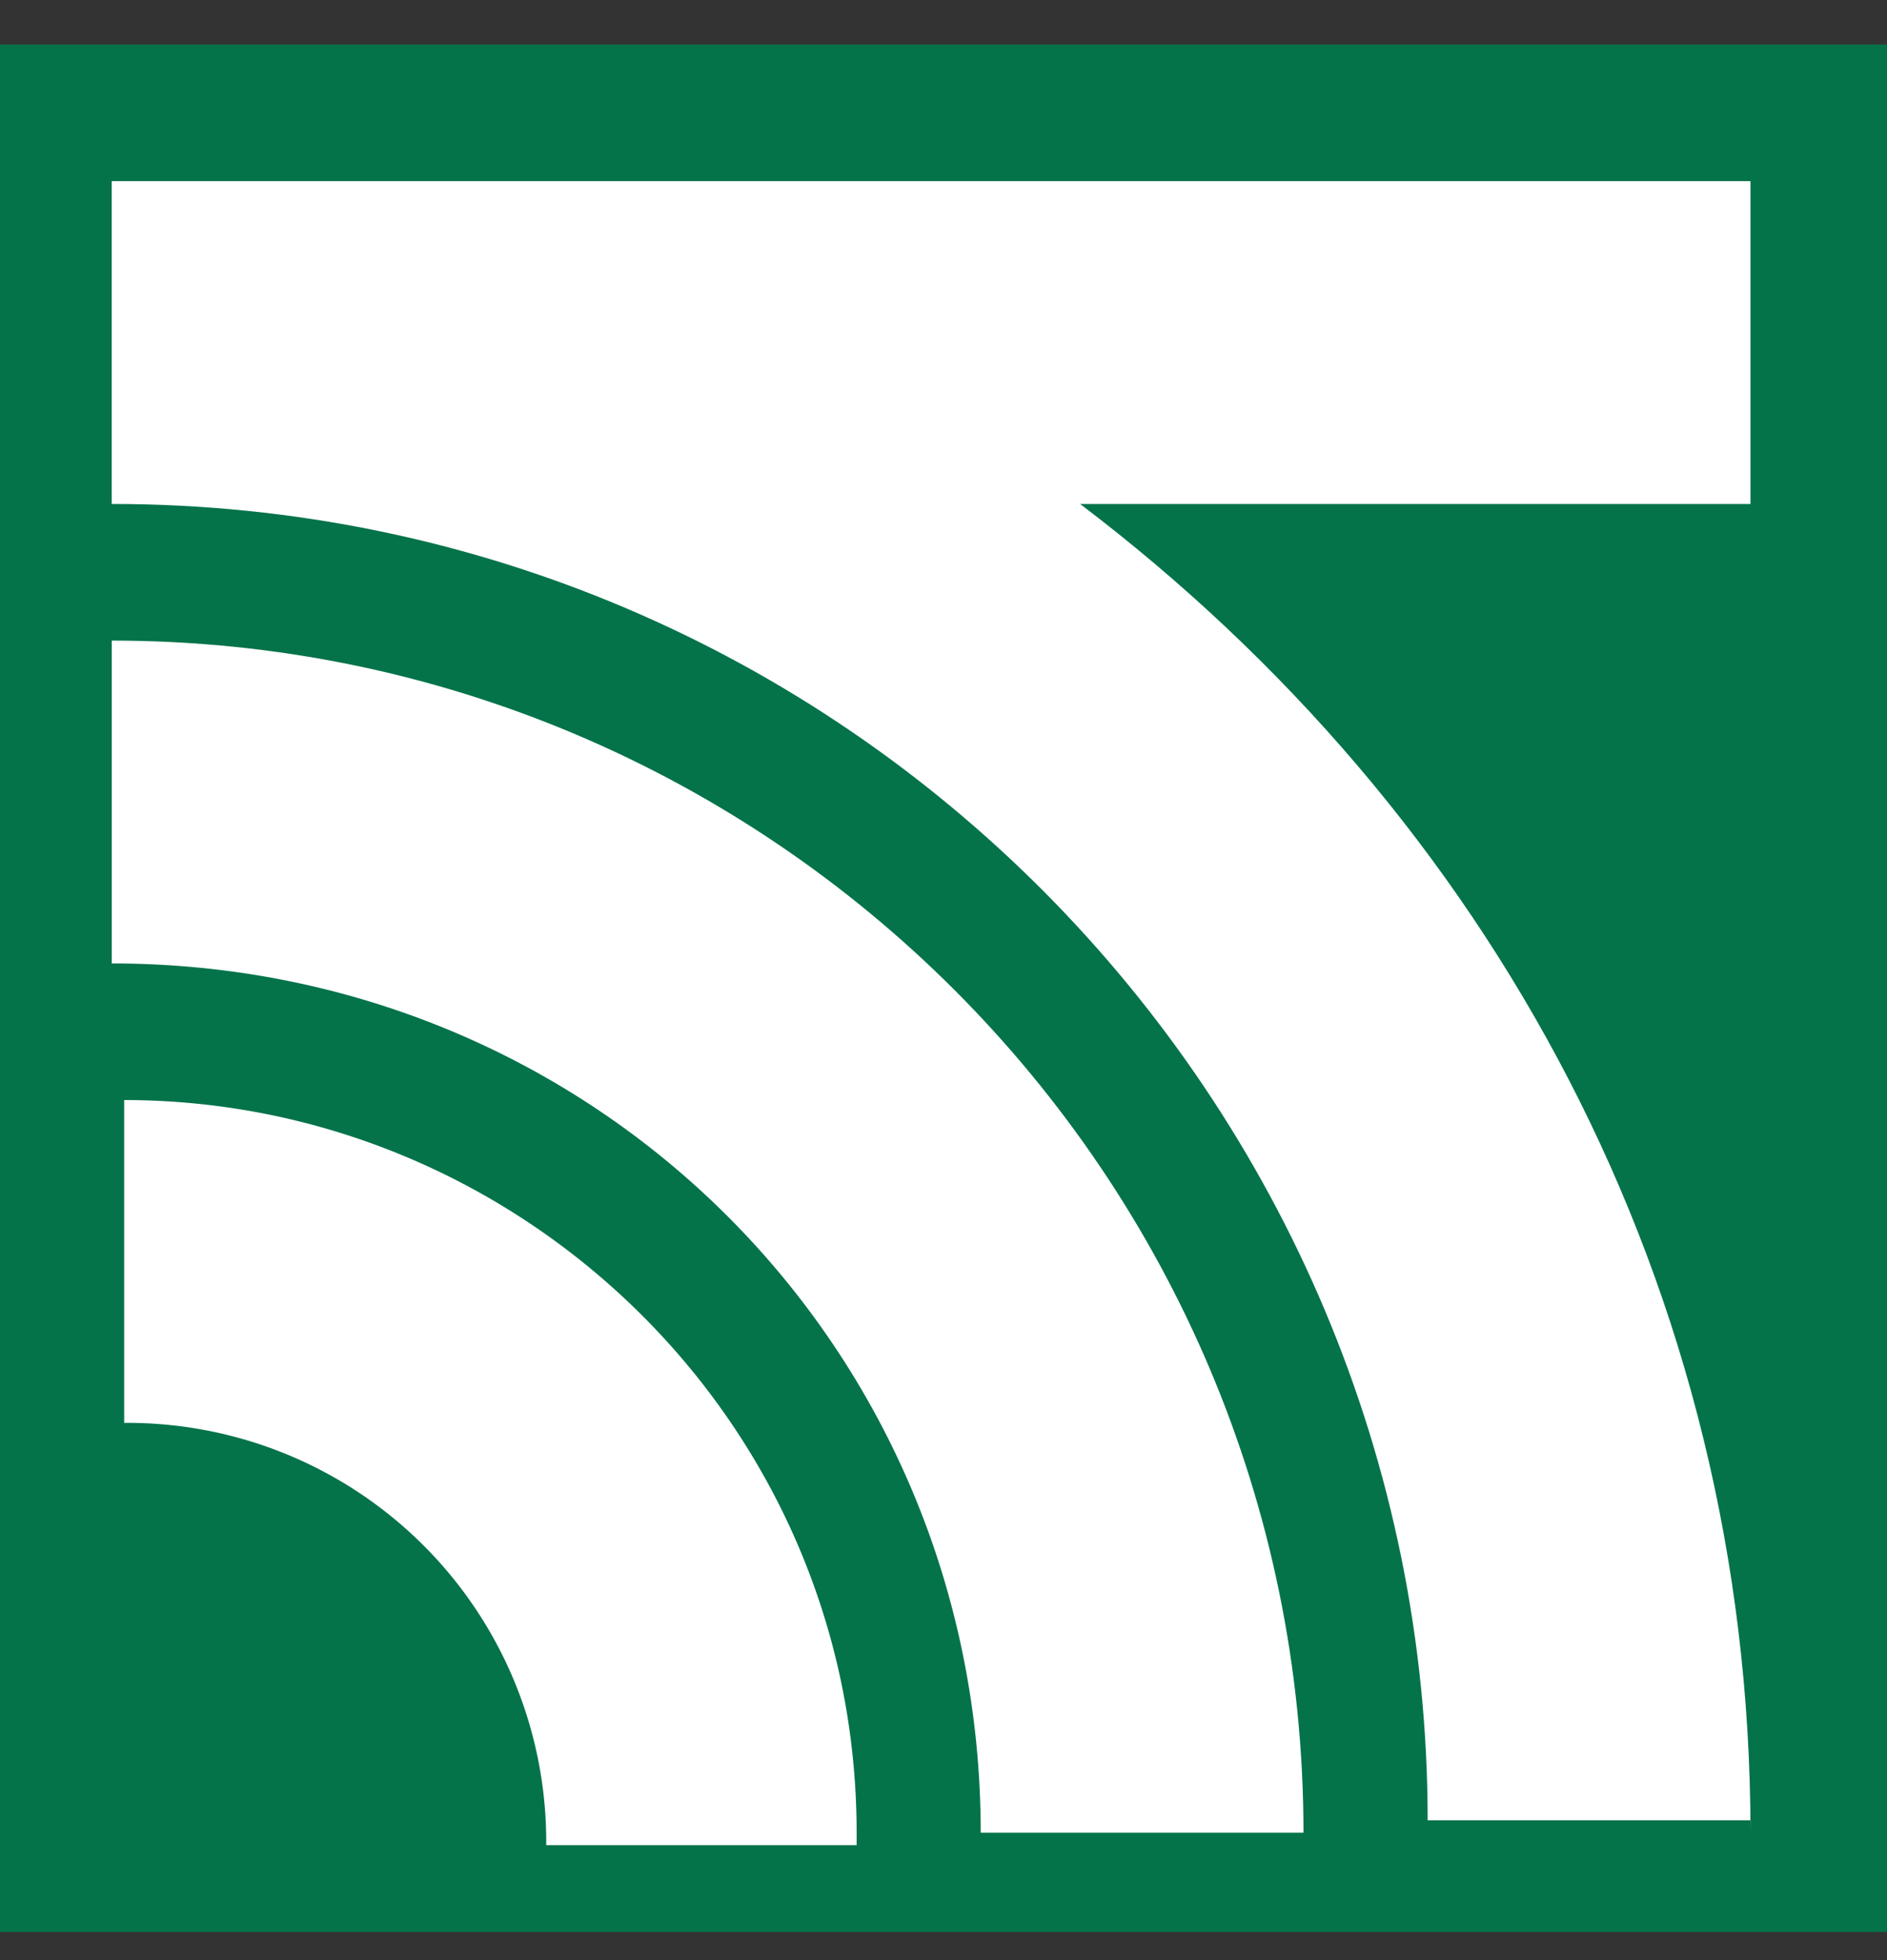
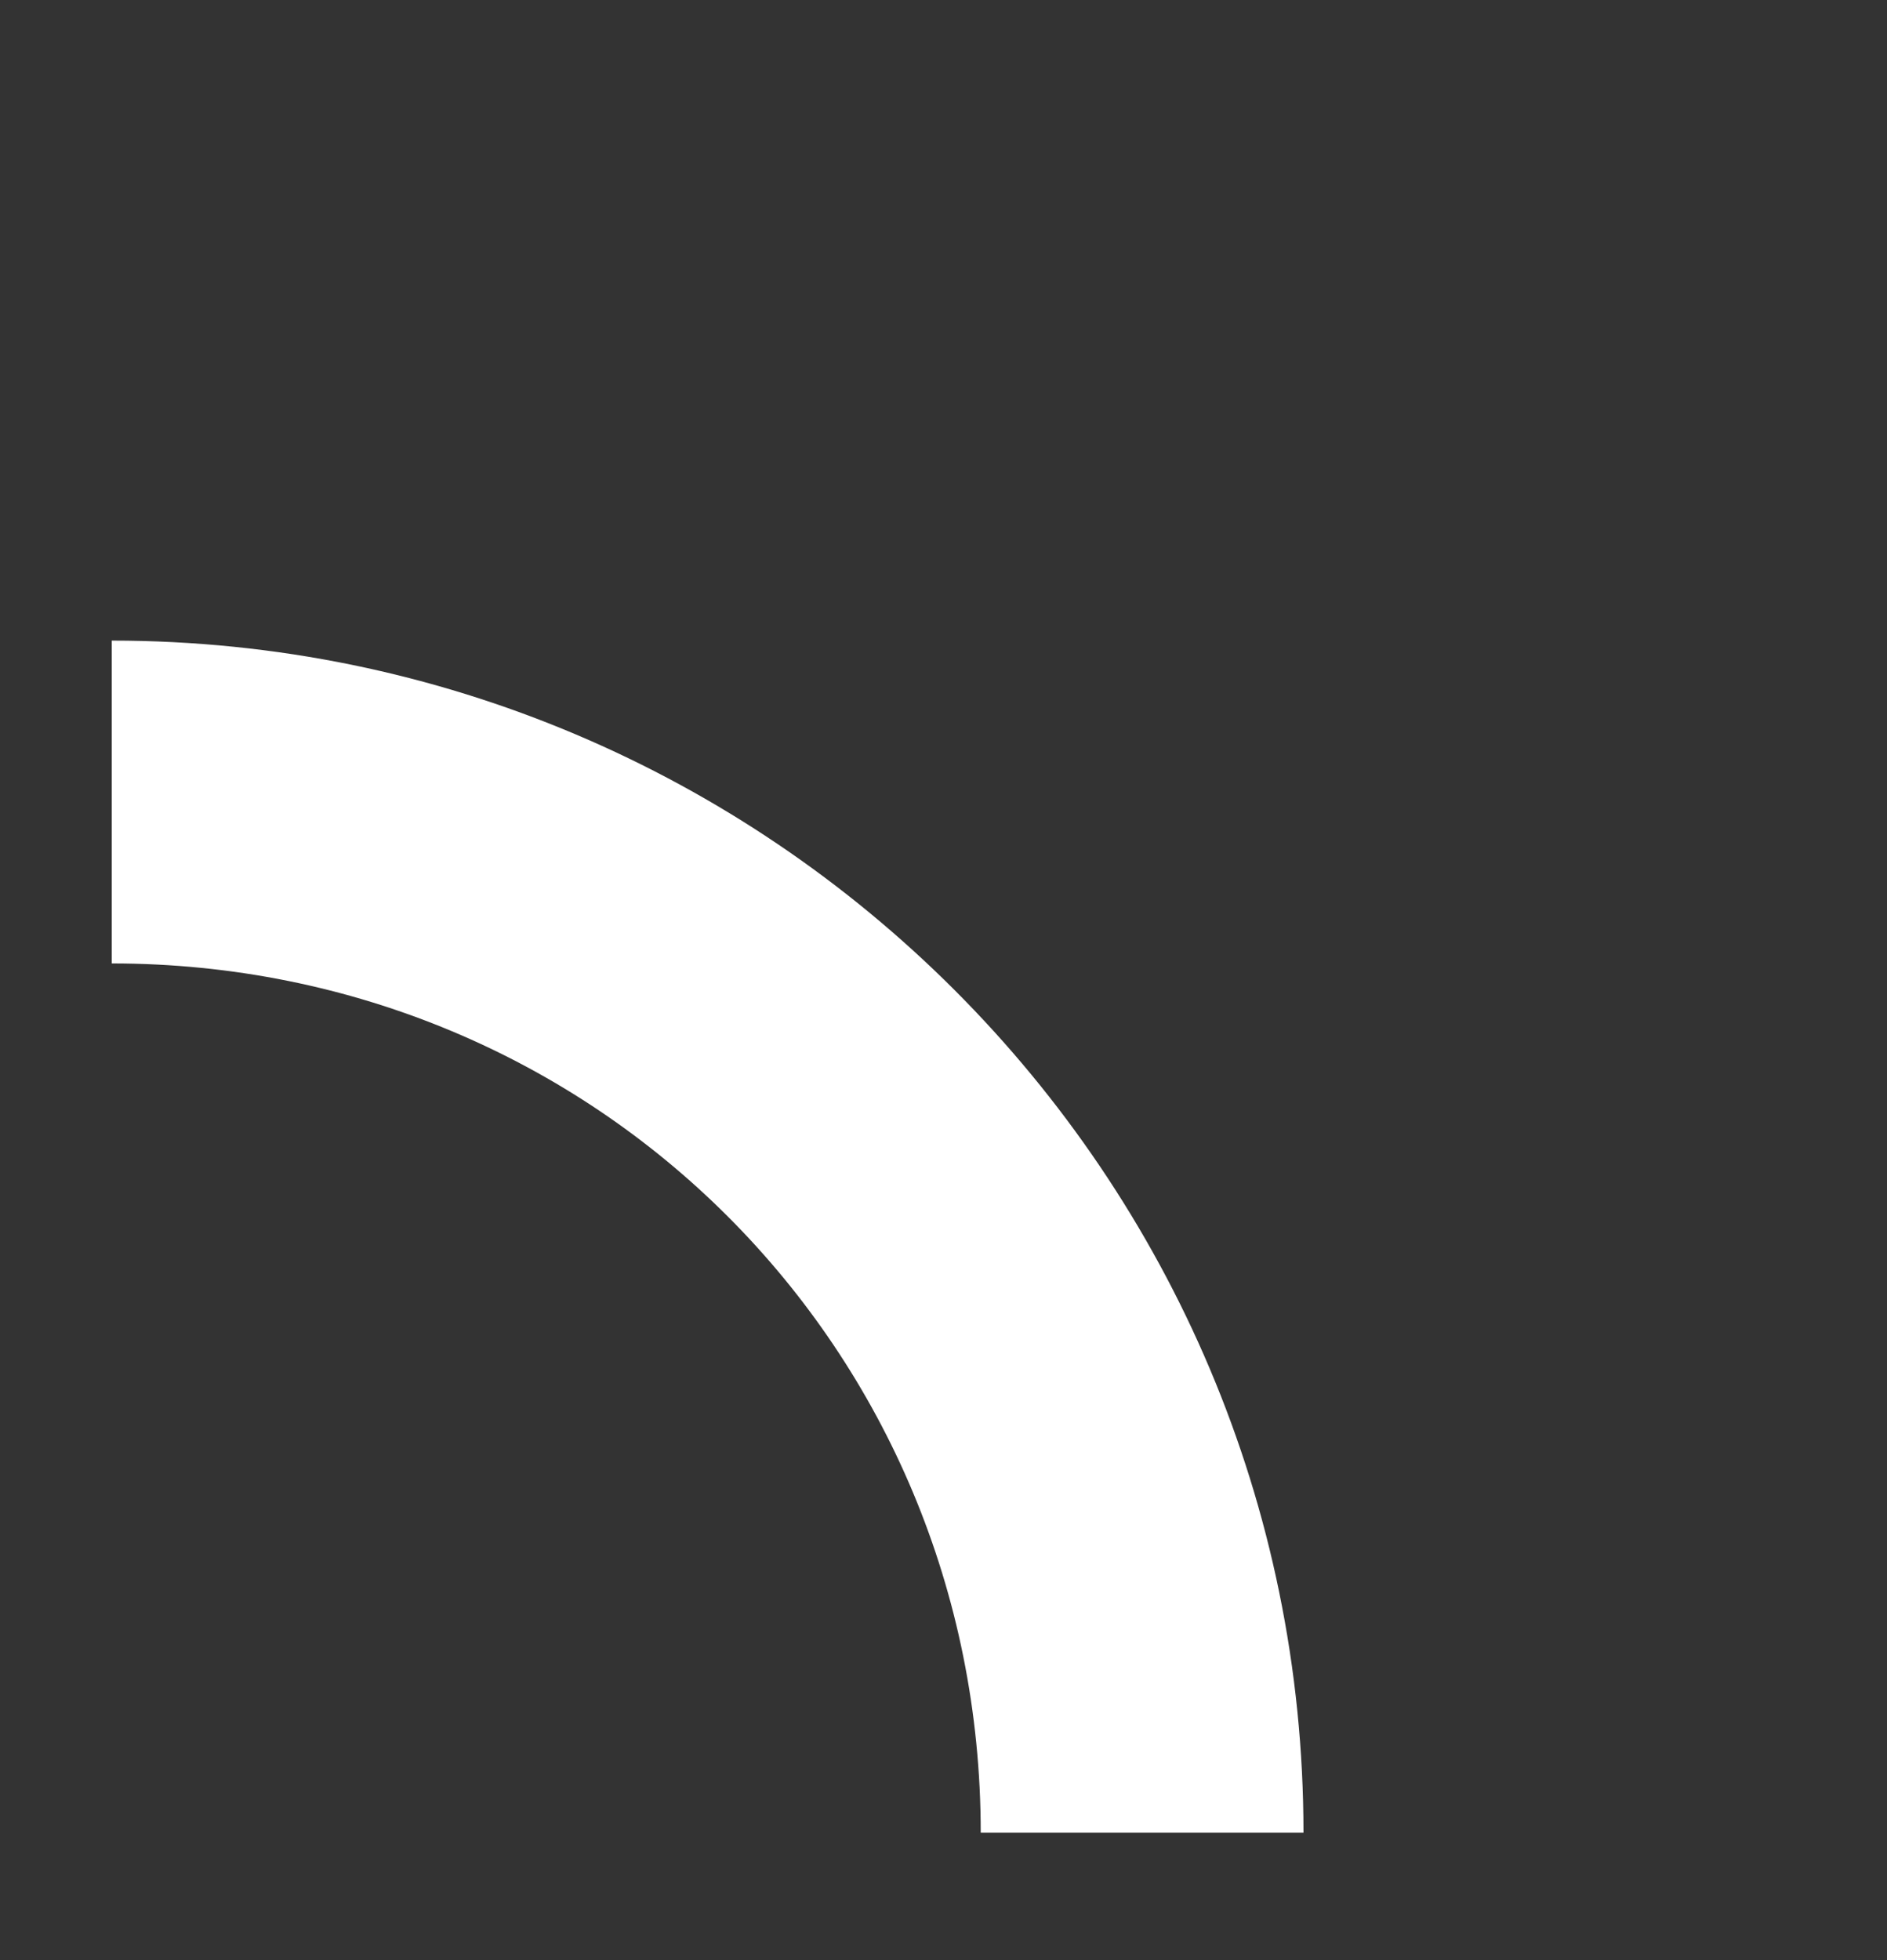
<svg xmlns="http://www.w3.org/2000/svg" width="26" height="27" fill="none">
  <rect width="100%" height="100%" fill="#333333" stroke="none" />
-   <path fill-rule="evenodd" clip-rule="evenodd" d="M0 .613h26v26H0v-26z" fill="#04734A" />
-   <path fill-rule="evenodd" clip-rule="evenodd" d="M11.803 25.245c0-5.645-4.619-10.092-10.092-10.092V19.6a5.768 5.768 0 0 1 5.815 5.816h4.277v-.171z" fill="#fff" />
  <path fill-rule="evenodd" clip-rule="evenodd" d="M17.96 25.245c0-9.066-7.355-16.421-16.42-16.421v4.447c6.67 0 11.973 5.303 11.973 11.974h4.448z" fill="#fff" />
-   <path fill-rule="evenodd" clip-rule="evenodd" d="M24.119 25.245c0-7.526-3.593-14.026-9.237-18.303h9.237V2.495H1.539v4.447c10.093 0 18.132 8.21 18.132 18.132h4.448v.171z" fill="#fff" />
</svg>